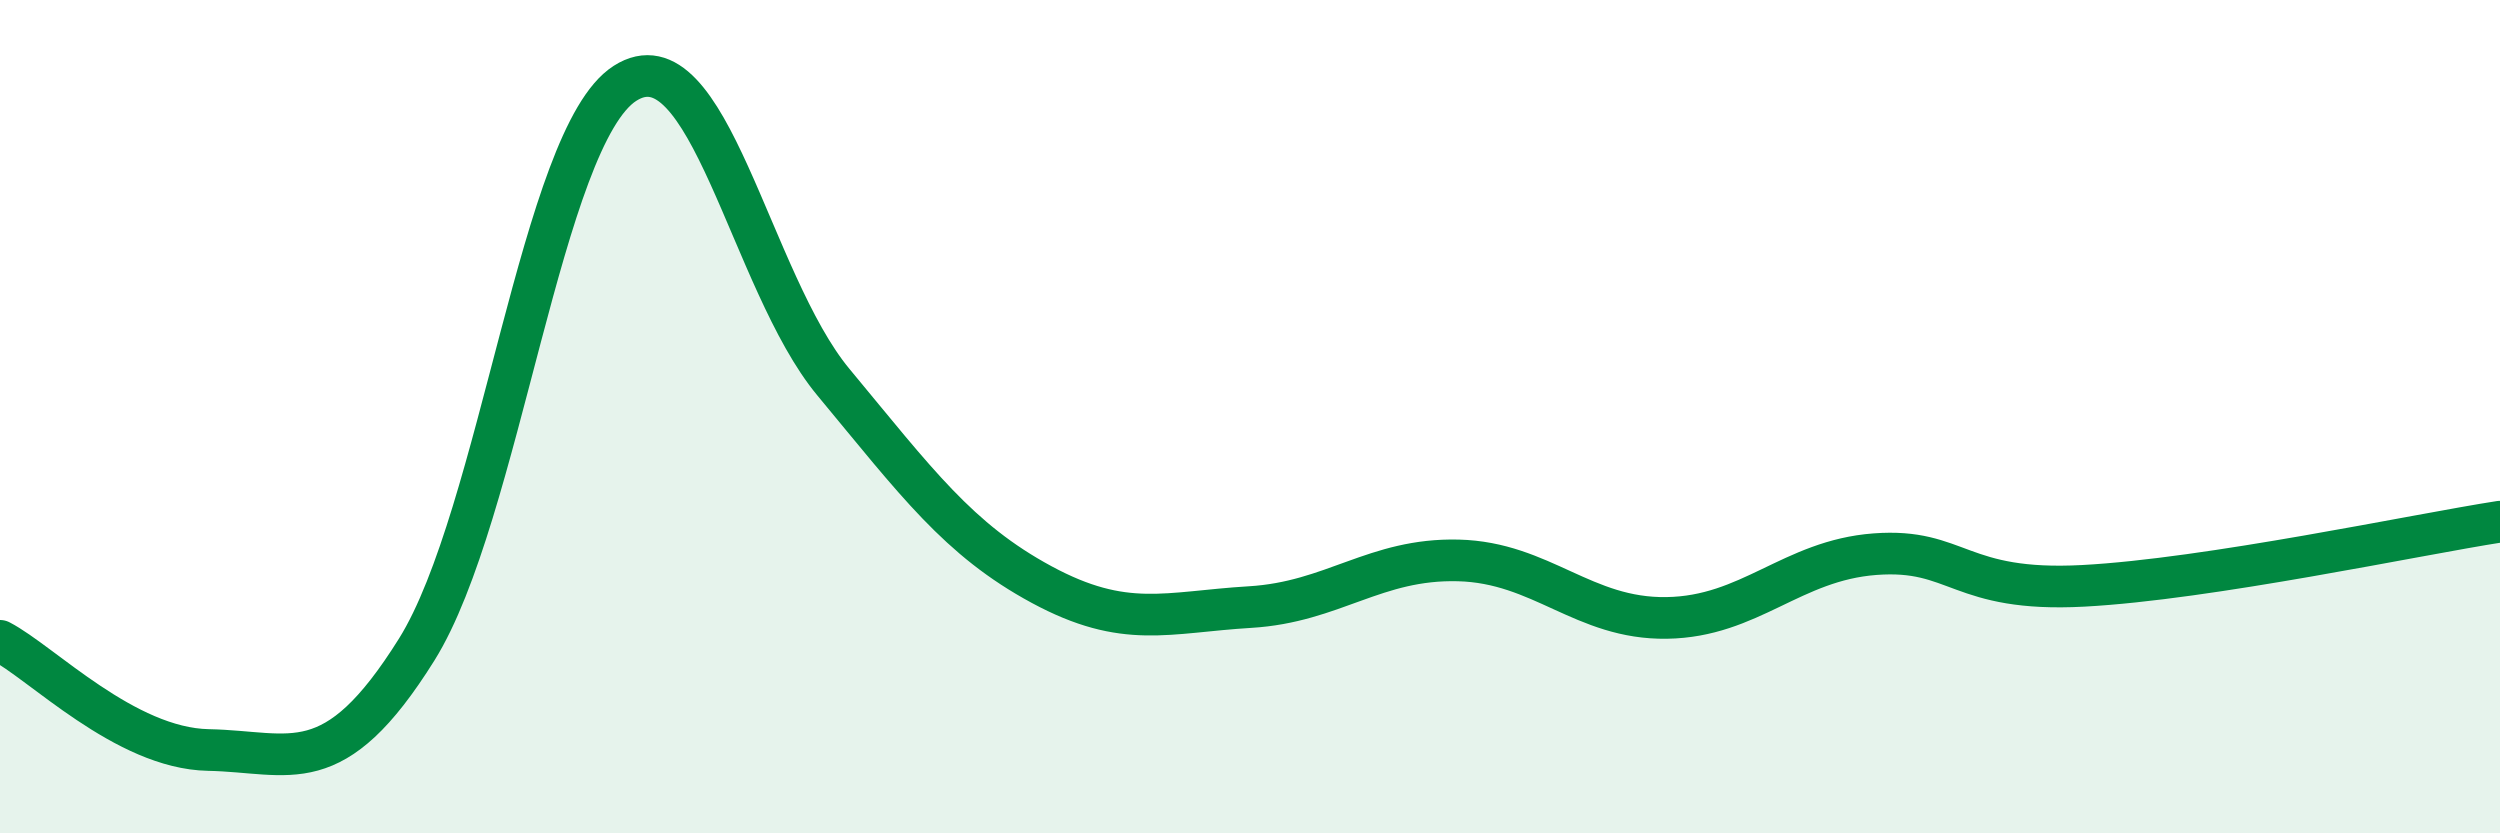
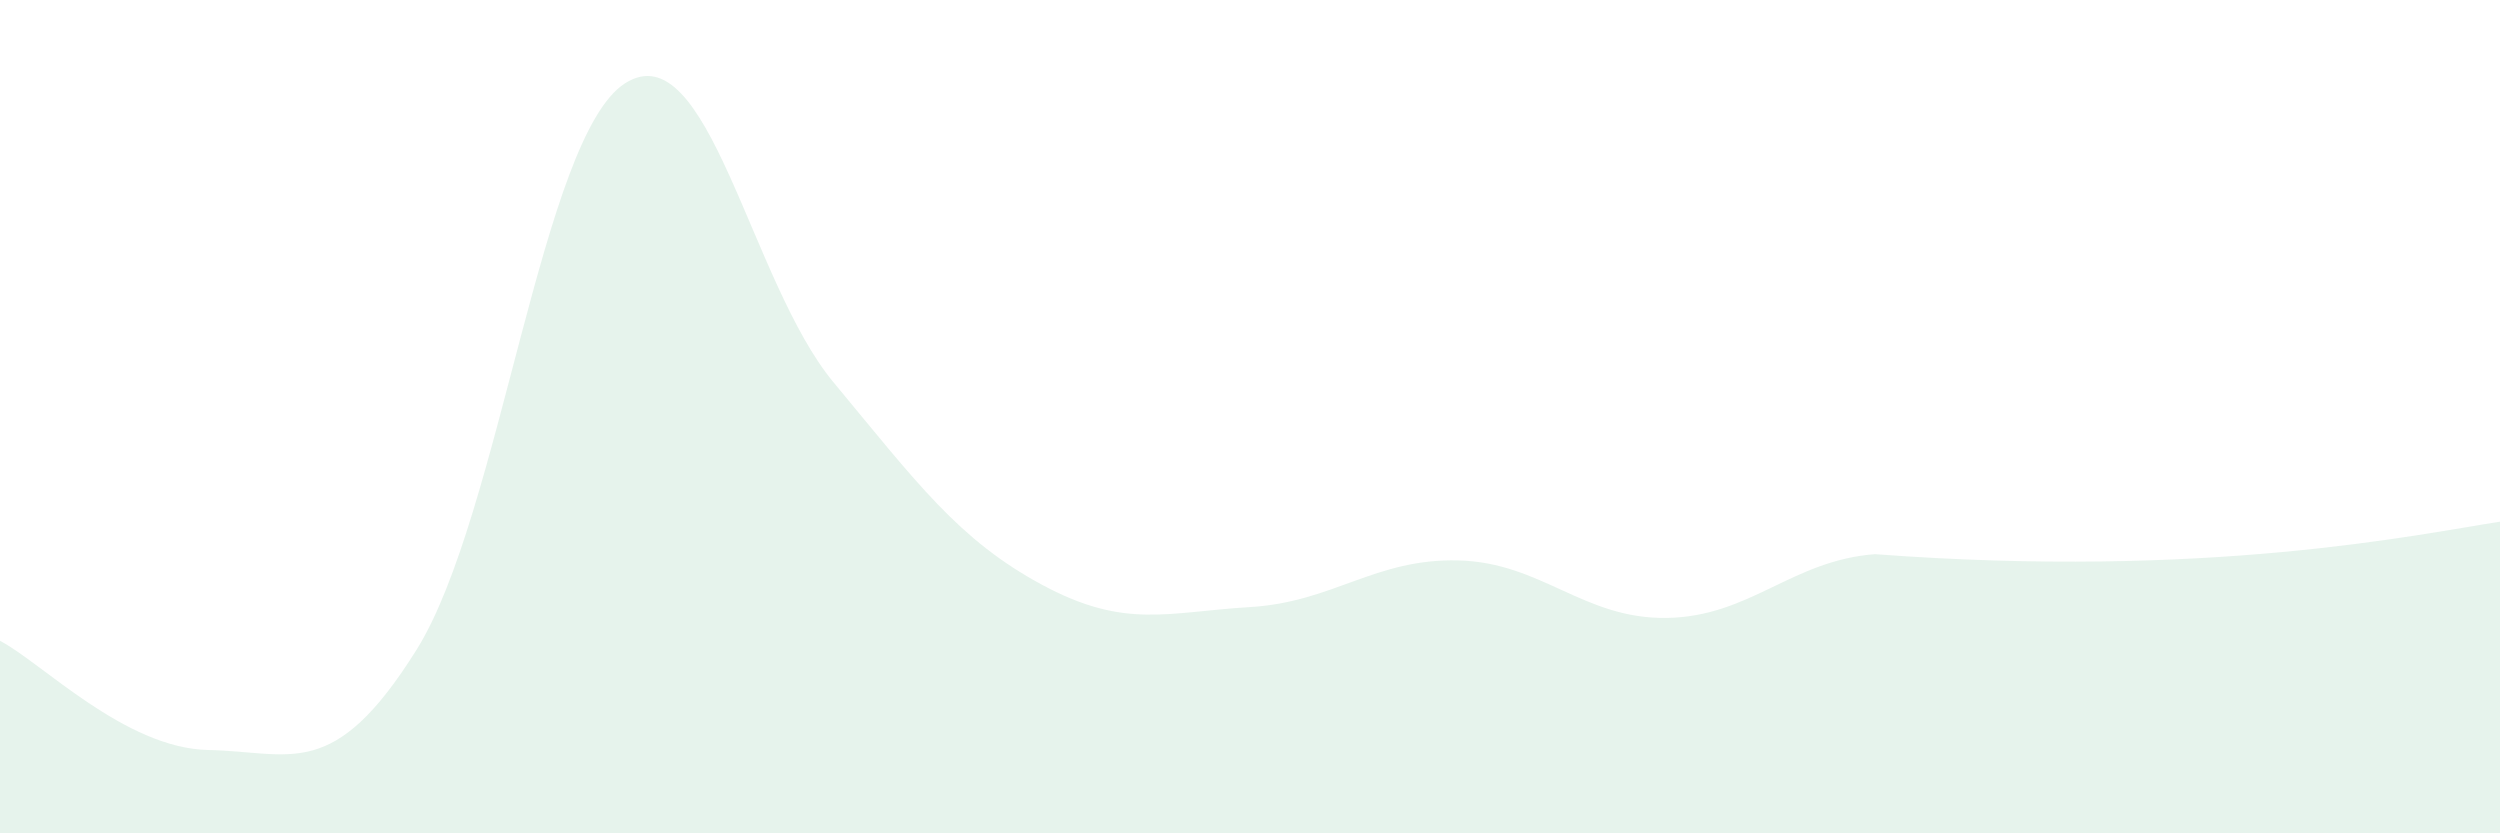
<svg xmlns="http://www.w3.org/2000/svg" width="60" height="20" viewBox="0 0 60 20">
-   <path d="M 0,15.38 C 1,15.9 3,17.96 5,18 C 7,18.04 8,18.79 10,15.59 C 12,12.39 13,3.28 15,2 C 17,0.72 18,6.76 20,9.17 C 22,11.58 23,12.95 25,14.03 C 27,15.11 28,14.69 30,14.57 C 32,14.45 33,13.4 35,13.45 C 37,13.5 38,14.86 40,14.83 C 42,14.8 43,13.45 45,13.3 C 47,13.15 47,14.22 50,14.06 C 53,13.9 58,12.83 60,12.52L60 20L0 20Z" fill="#008740" opacity="0.1" stroke-linecap="round" stroke-linejoin="round" />
-   <path d="M 0,15.38 C 1,15.9 3,17.96 5,18 C 7,18.04 8,18.79 10,15.59 C 12,12.39 13,3.28 15,2 C 17,0.72 18,6.76 20,9.17 C 22,11.58 23,12.95 25,14.03 C 27,15.11 28,14.69 30,14.57 C 32,14.45 33,13.4 35,13.45 C 37,13.5 38,14.86 40,14.83 C 42,14.8 43,13.45 45,13.3 C 47,13.15 47,14.22 50,14.06 C 53,13.9 58,12.83 60,12.52" stroke="#008740" stroke-width="1" fill="none" stroke-linecap="round" stroke-linejoin="round" />
+   <path d="M 0,15.38 C 1,15.9 3,17.96 5,18 C 7,18.04 8,18.79 10,15.59 C 12,12.39 13,3.28 15,2 C 17,0.72 18,6.76 20,9.17 C 22,11.58 23,12.95 25,14.03 C 27,15.11 28,14.69 30,14.57 C 32,14.45 33,13.4 35,13.45 C 37,13.5 38,14.86 40,14.83 C 42,14.8 43,13.45 45,13.3 C 53,13.9 58,12.83 60,12.52L60 20L0 20Z" fill="#008740" opacity="0.1" stroke-linecap="round" stroke-linejoin="round" />
</svg>